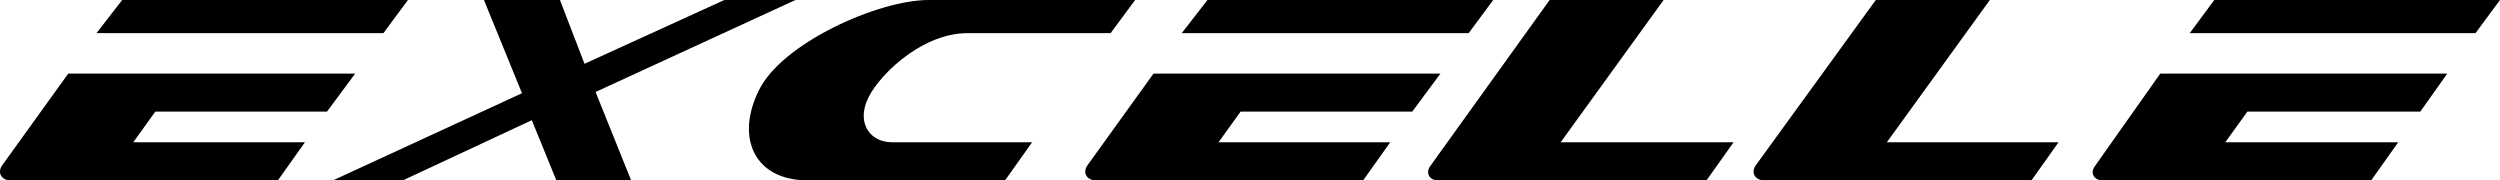
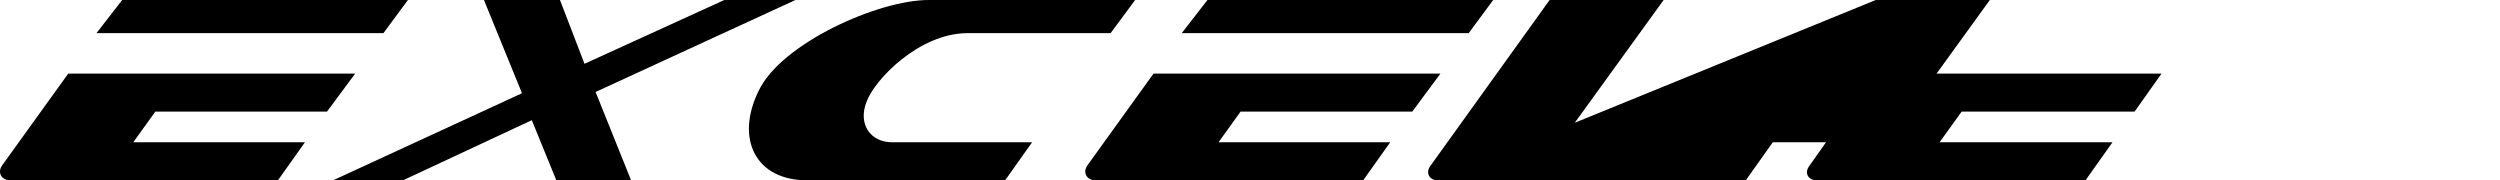
<svg xmlns="http://www.w3.org/2000/svg" width="203.867" height="14.703">
-   <path d="m98.465 0-2.098 2.703h23.399l2-2.703h-23.3m-4.399 6h23.398l-2.3 3.102h-14l-1.798 2.5h14l-2.203 3.101H89.266c-.625-.039-1-.601-.602-1.203L94.067 6M9.965 0 7.867 2.703h23.399l2-2.703h-23.3M5.567 6h23.398l-2.3 3.102h-14l-1.798 2.5h14l-2.203 3.101H.766c-.625-.039-1-.601-.602-1.203L5.567 6m175-6-2 2.703h23.3l2-2.703h-23.3m-4.403 6h23.403l-2.2 3.102h-14.101l-1.8 2.5h14.1l-2.199 3.101h-22c-.601-.039-.976-.601-.5-1.203l5.297-7.5m-22.297 5.602h14l-2.203 3.101h-21.898c-.625-.039-1-.601-.602-1.203L152.965 0h9.3l-8.398 11.602m-26.601 0h14.101l-2.203 3.101h-22c-.586-.039-.96-.601-.5-1.203L126.367 0h9.297l-8.398 11.602M92.567 0H75.766C71.64-.023 63.703 3.54 61.867 7.402c-1.914 3.887-.289 7.325 4 7.301h16.098l2.2-3.101h-11.4c-1.812 0-2.812-1.5-2.1-3.301.663-1.824 4.288-5.574 8.202-5.598h11.7l2-2.703M27.164 14.703h5.703l10.5-4.902 2 4.902h6.098L48.567 7.5l16.3-7.5h-5.8L47.664 5.203l-2-5.203h-6.199l3.102 7.602-15.403 7.101" />
+   <path d="m98.465 0-2.098 2.703h23.399l2-2.703h-23.3m-4.399 6h23.398l-2.3 3.102h-14l-1.798 2.5h14l-2.203 3.101H89.266c-.625-.039-1-.601-.602-1.203L94.067 6M9.965 0 7.867 2.703h23.399l2-2.703h-23.3M5.567 6h23.398l-2.3 3.102h-14l-1.798 2.5h14l-2.203 3.101H.766c-.625-.039-1-.601-.602-1.203L5.567 6m175-6-2 2.703l2-2.703h-23.3m-4.403 6h23.403l-2.2 3.102h-14.101l-1.8 2.5h14.1l-2.199 3.101h-22c-.601-.039-.976-.601-.5-1.203l5.297-7.5m-22.297 5.602h14l-2.203 3.101h-21.898c-.625-.039-1-.601-.602-1.203L152.965 0h9.3l-8.398 11.602m-26.601 0h14.101l-2.203 3.101h-22c-.586-.039-.96-.601-.5-1.203L126.367 0h9.297l-8.398 11.602M92.567 0H75.766C71.64-.023 63.703 3.54 61.867 7.402c-1.914 3.887-.289 7.325 4 7.301h16.098l2.2-3.101h-11.4c-1.812 0-2.812-1.5-2.1-3.301.663-1.824 4.288-5.574 8.202-5.598h11.7l2-2.703M27.164 14.703h5.703l10.5-4.902 2 4.902h6.098L48.567 7.5l16.3-7.5h-5.8L47.664 5.203l-2-5.203h-6.199l3.102 7.602-15.403 7.101" />
</svg>